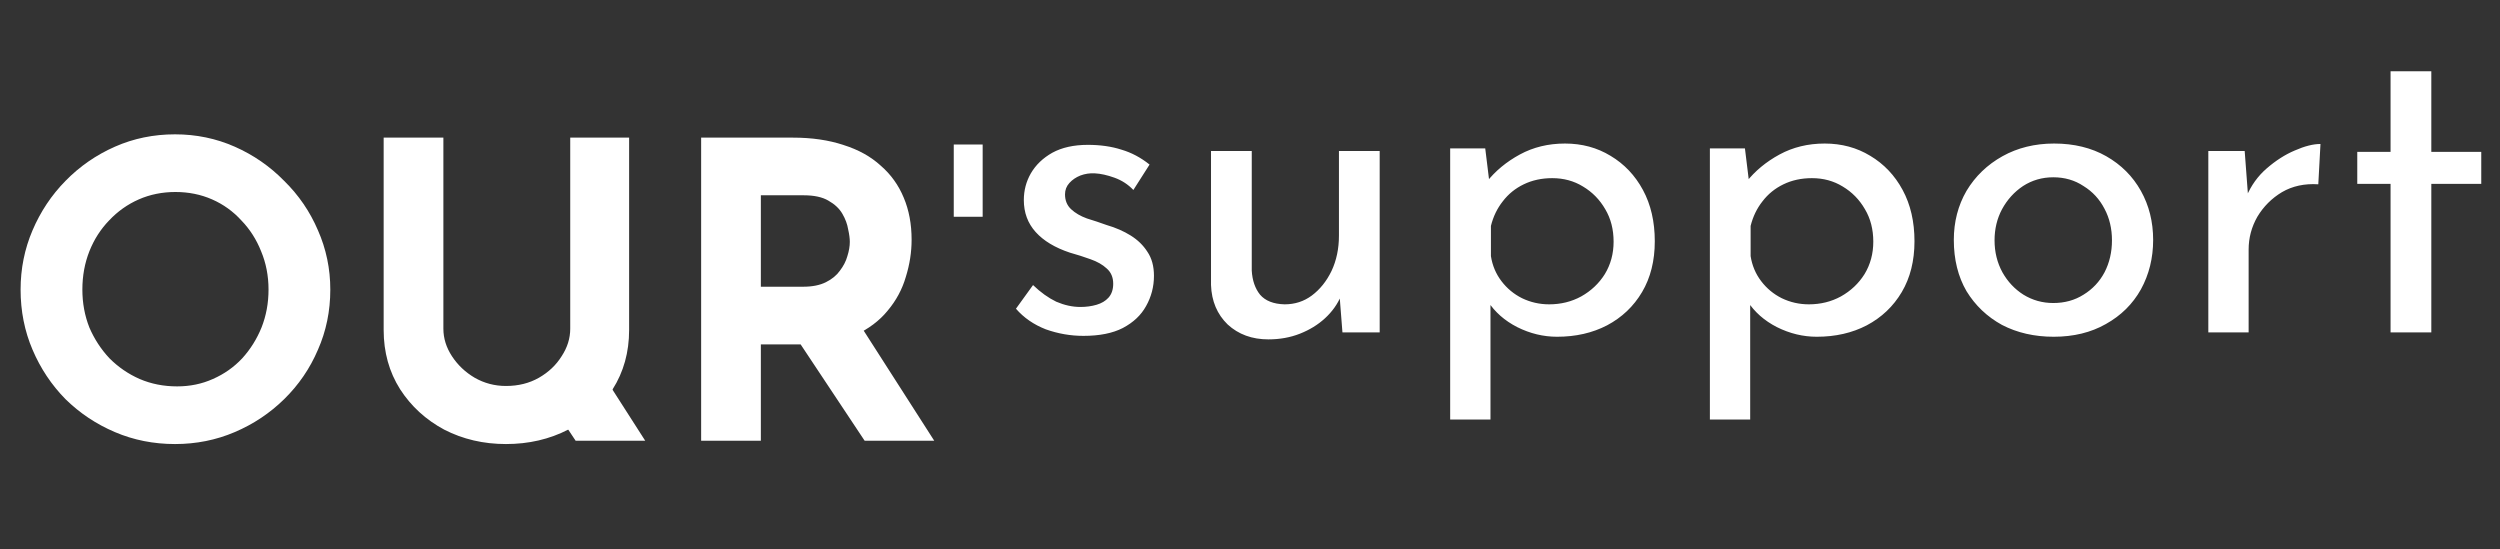
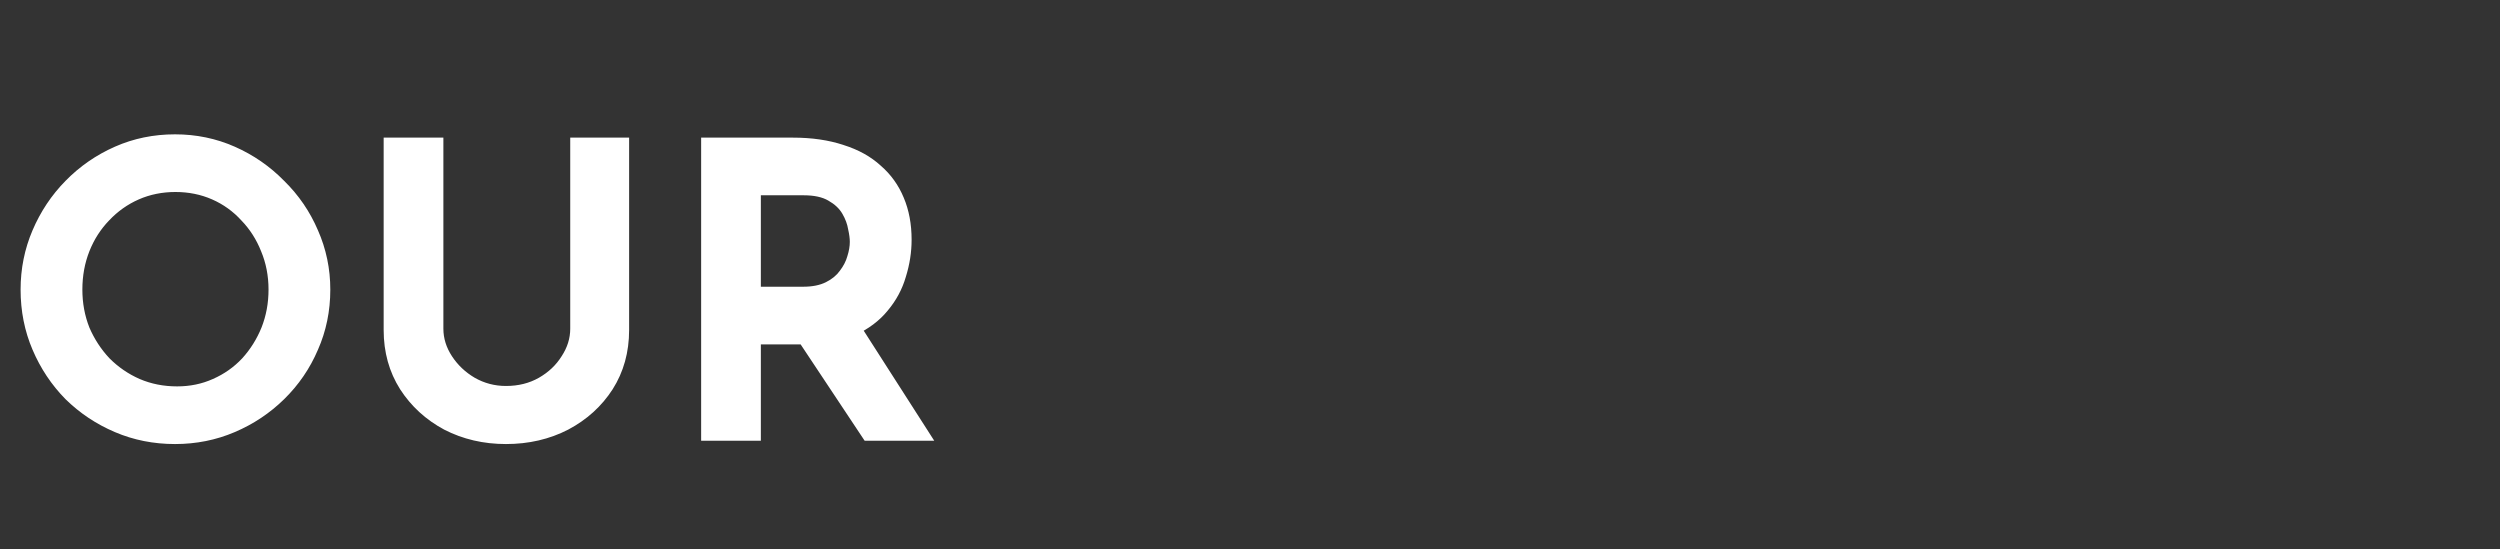
<svg xmlns="http://www.w3.org/2000/svg" width="173" height="38" viewBox="0 0 173 38" fill="none">
  <rect x="0" y="0" width="173" height="38" fill="#333333" stroke="none" />
  <path d="M1.425 20.041C1.425 18.596 1.7 17.229 2.252 15.937C2.803 14.645 3.562 13.505 4.532 12.517C5.519 11.509 6.66 10.721 7.952 10.151C9.243 9.581 10.63 9.296 12.113 9.296C13.575 9.296 14.953 9.581 16.245 10.151C17.537 10.721 18.677 11.509 19.665 12.517C20.672 13.505 21.451 14.645 22.002 15.937C22.572 17.229 22.857 18.596 22.857 20.041C22.857 21.523 22.572 22.91 22.002 24.201C21.451 25.494 20.672 26.634 19.665 27.622C18.677 28.59 17.537 29.351 16.245 29.901C14.953 30.453 13.575 30.728 12.113 30.728C10.63 30.728 9.243 30.453 7.952 29.901C6.66 29.351 5.519 28.59 4.532 27.622C3.562 26.634 2.803 25.494 2.252 24.201C1.7 22.91 1.425 21.523 1.425 20.041ZM5.7 20.041C5.7 20.971 5.862 21.846 6.184 22.663C6.527 23.46 6.992 24.173 7.581 24.8C8.189 25.408 8.883 25.883 9.662 26.225C10.46 26.567 11.324 26.738 12.255 26.738C13.148 26.738 13.975 26.567 14.735 26.225C15.514 25.883 16.188 25.408 16.758 24.8C17.328 24.173 17.774 23.46 18.098 22.663C18.421 21.846 18.582 20.971 18.582 20.041C18.582 19.09 18.411 18.207 18.069 17.39C17.746 16.573 17.29 15.861 16.701 15.252C16.131 14.626 15.457 14.141 14.678 13.799C13.899 13.457 13.053 13.286 12.141 13.286C11.229 13.286 10.383 13.457 9.604 13.799C8.825 14.141 8.142 14.626 7.553 15.252C6.963 15.861 6.508 16.573 6.184 17.39C5.862 18.207 5.7 19.09 5.7 20.041ZM30.682 22.748C30.682 23.413 30.881 24.049 31.28 24.657C31.68 25.265 32.202 25.759 32.848 26.14C33.513 26.52 34.235 26.709 35.014 26.709C35.869 26.709 36.629 26.52 37.294 26.14C37.959 25.759 38.481 25.265 38.861 24.657C39.261 24.049 39.46 23.413 39.46 22.748V9.524H43.535V22.834C43.535 24.372 43.156 25.741 42.395 26.938C41.636 28.116 40.609 29.047 39.318 29.73C38.026 30.395 36.591 30.728 35.014 30.728C33.456 30.728 32.031 30.395 30.739 29.73C29.466 29.047 28.45 28.116 27.689 26.938C26.93 25.741 26.549 24.372 26.549 22.834V9.524H30.682V22.748ZM54.874 9.524C56.185 9.524 57.354 9.695 58.38 10.037C59.406 10.36 60.261 10.835 60.945 11.462C61.648 12.07 62.18 12.811 62.541 13.685C62.902 14.54 63.083 15.509 63.083 16.592C63.083 17.447 62.95 18.302 62.684 19.157C62.437 20.012 62.019 20.791 61.429 21.494C60.859 22.197 60.099 22.767 59.15 23.204C58.2 23.622 57.022 23.831 55.615 23.831H52.651V30.5H48.519V9.524H54.874ZM55.587 19.841C56.214 19.841 56.736 19.736 57.154 19.527C57.572 19.319 57.895 19.052 58.123 18.73C58.37 18.407 58.541 18.074 58.636 17.732C58.751 17.371 58.807 17.038 58.807 16.735C58.807 16.506 58.77 16.221 58.694 15.88C58.636 15.518 58.504 15.158 58.294 14.796C58.086 14.435 57.763 14.132 57.325 13.884C56.907 13.637 56.337 13.514 55.615 13.514H52.651V19.841H55.587ZM59.463 22.406L64.65 30.5H59.834L54.532 22.52L59.463 22.406Z" fill="white" />
-   <path d="M74.973 23.242C74.083 23.242 73.214 23.091 72.365 22.788C71.537 22.464 70.849 21.989 70.304 21.363L71.486 19.726C72.011 20.231 72.547 20.615 73.093 20.878C73.659 21.12 74.215 21.242 74.76 21.242C75.165 21.242 75.538 21.191 75.882 21.09C76.226 20.989 76.499 20.827 76.701 20.605C76.923 20.362 77.034 20.039 77.034 19.635C77.034 19.19 76.883 18.836 76.579 18.574C76.296 18.311 75.922 18.099 75.458 17.937C75.013 17.775 74.538 17.624 74.033 17.482C73.002 17.139 72.214 16.664 71.668 16.057C71.122 15.451 70.849 14.713 70.849 13.844C70.849 13.177 71.011 12.561 71.335 11.995C71.678 11.409 72.173 10.934 72.82 10.57C73.487 10.206 74.306 10.024 75.276 10.024C76.145 10.024 76.923 10.135 77.61 10.358C78.297 10.56 78.944 10.903 79.55 11.388L78.429 13.147C78.065 12.763 77.63 12.48 77.125 12.298C76.62 12.116 76.165 12.015 75.761 11.995C75.417 11.975 75.084 12.025 74.76 12.146C74.457 12.268 74.204 12.439 74.002 12.662C73.8 12.884 73.699 13.147 73.699 13.45C73.699 13.874 73.841 14.218 74.124 14.481C74.407 14.743 74.77 14.956 75.215 15.117C75.68 15.259 76.135 15.411 76.579 15.572C77.206 15.754 77.762 15.997 78.247 16.3C78.732 16.603 79.116 16.977 79.399 17.422C79.702 17.866 79.854 18.422 79.854 19.089C79.854 19.837 79.672 20.534 79.308 21.181C78.964 21.808 78.429 22.313 77.701 22.697C76.994 23.061 76.084 23.242 74.973 23.242ZM87.773 23.485C86.642 23.485 85.702 23.142 84.954 22.454C84.226 21.747 83.842 20.837 83.802 19.726V10.448H86.621V18.725C86.662 19.412 86.854 19.968 87.197 20.393C87.561 20.817 88.127 21.04 88.895 21.06C89.603 21.06 90.229 20.858 90.775 20.453C91.341 20.029 91.796 19.463 92.139 18.756C92.483 18.028 92.655 17.209 92.655 16.3V10.448H95.474V23H92.897L92.655 19.908L92.806 20.453C92.564 21.04 92.19 21.565 91.684 22.03C91.199 22.474 90.623 22.828 89.956 23.091C89.289 23.354 88.562 23.485 87.773 23.485ZM107.75 23.303C106.8 23.303 105.88 23.081 104.991 22.636C104.122 22.192 103.445 21.595 102.96 20.848L103.141 19.968V29.033H100.352V10.267H102.778L103.172 13.48L102.869 12.601C103.475 11.833 104.243 11.196 105.173 10.691C106.102 10.186 107.143 9.933 108.295 9.933C109.468 9.933 110.519 10.216 111.448 10.782C112.398 11.348 113.146 12.136 113.692 13.147C114.238 14.157 114.511 15.34 114.511 16.694C114.511 18.048 114.217 19.22 113.631 20.211C113.045 21.201 112.237 21.969 111.206 22.515C110.195 23.04 109.043 23.303 107.75 23.303ZM107.204 21.06C108.012 21.06 108.75 20.878 109.417 20.514C110.104 20.13 110.65 19.614 111.054 18.968C111.459 18.301 111.661 17.553 111.661 16.724C111.661 15.875 111.469 15.127 111.085 14.481C110.701 13.814 110.185 13.288 109.538 12.904C108.912 12.52 108.204 12.328 107.416 12.328C106.689 12.328 106.032 12.47 105.446 12.753C104.859 13.036 104.374 13.43 103.99 13.935C103.606 14.42 103.333 14.986 103.172 15.633V17.725C103.273 18.372 103.515 18.948 103.899 19.453C104.283 19.958 104.758 20.352 105.324 20.635C105.91 20.918 106.537 21.06 107.204 21.06ZM125.721 23.303C124.771 23.303 123.852 23.081 122.962 22.636C122.093 22.192 121.416 21.595 120.931 20.848L121.113 19.968V29.033H118.324V10.267H120.749L121.143 13.48L120.84 12.601C121.446 11.833 122.214 11.196 123.144 10.691C124.074 10.186 125.115 9.933 126.267 9.933C127.439 9.933 128.49 10.216 129.42 10.782C130.37 11.348 131.118 12.136 131.663 13.147C132.209 14.157 132.482 15.34 132.482 16.694C132.482 18.048 132.189 19.22 131.603 20.211C131.017 21.201 130.208 21.969 129.177 22.515C128.167 23.04 127.015 23.303 125.721 23.303ZM125.175 21.06C125.984 21.06 126.722 20.878 127.389 20.514C128.076 20.13 128.622 19.614 129.026 18.968C129.43 18.301 129.632 17.553 129.632 16.724C129.632 15.875 129.44 15.127 129.056 14.481C128.672 13.814 128.157 13.288 127.51 12.904C126.883 12.52 126.176 12.328 125.388 12.328C124.66 12.328 124.003 12.47 123.417 12.753C122.831 13.036 122.346 13.43 121.962 13.935C121.578 14.42 121.305 14.986 121.143 15.633V17.725C121.244 18.372 121.487 18.948 121.871 19.453C122.255 19.958 122.73 20.352 123.296 20.635C123.882 20.918 124.508 21.06 125.175 21.06ZM135.204 16.603C135.204 15.35 135.497 14.218 136.083 13.207C136.689 12.197 137.518 11.399 138.569 10.812C139.62 10.226 140.812 9.933 142.146 9.933C143.521 9.933 144.723 10.226 145.754 10.812C146.785 11.399 147.583 12.197 148.149 13.207C148.715 14.218 148.998 15.35 148.998 16.603C148.998 17.856 148.715 18.998 148.149 20.029C147.583 21.04 146.775 21.838 145.724 22.424C144.693 23.01 143.491 23.303 142.116 23.303C140.782 23.303 139.59 23.03 138.539 22.485C137.508 21.919 136.689 21.14 136.083 20.15C135.497 19.14 135.204 17.957 135.204 16.603ZM138.023 16.633C138.023 17.442 138.205 18.18 138.569 18.846C138.933 19.493 139.418 20.009 140.024 20.393C140.651 20.777 141.338 20.969 142.086 20.969C142.874 20.969 143.571 20.777 144.178 20.393C144.804 20.009 145.289 19.493 145.633 18.846C145.977 18.18 146.148 17.442 146.148 16.633C146.148 15.825 145.977 15.097 145.633 14.45C145.289 13.783 144.804 13.258 144.178 12.874C143.571 12.47 142.874 12.268 142.086 12.268C141.318 12.268 140.62 12.47 139.994 12.874C139.388 13.278 138.902 13.814 138.539 14.481C138.195 15.127 138.023 15.845 138.023 16.633ZM155.332 10.448L155.605 14.087L155.453 13.601C155.777 12.834 156.242 12.187 156.848 11.661C157.475 11.116 158.121 10.701 158.788 10.418C159.476 10.115 160.072 9.963 160.577 9.963L160.426 12.753C159.476 12.692 158.637 12.874 157.909 13.298C157.202 13.723 156.636 14.289 156.211 14.996C155.807 15.704 155.605 16.462 155.605 17.27V23H152.816V10.448H155.332ZM165.427 4.931H168.247V10.509H171.703V12.722H168.247V23H165.427V12.722H163.123V10.509H165.427V4.931Z" fill="white" />
-   <rect x="66" y="10" width="2" height="5" fill="white" />
  <g clip-path="url(#clip0_1038_17)">
-     <path d="M-18.575 20.041C-18.575 18.596 -18.299 17.229 -17.748 15.937C-17.198 14.645 -16.438 13.505 -15.469 12.517C-14.48 11.509 -13.341 10.721 -12.049 10.151C-10.757 9.581 -9.37 9.296 -7.888 9.296C-6.425 9.296 -5.047 9.581 -3.755 10.151C-2.463 10.721 -1.323 11.509 -0.335 12.517C0.672 13.505 1.451 14.645 2.002 15.937C2.572 17.229 2.857 18.596 2.857 20.041C2.857 21.523 2.572 22.91 2.002 24.201C1.451 25.494 0.672 26.634 -0.335 27.622C-1.323 28.59 -2.463 29.351 -3.755 29.901C-5.047 30.453 -6.425 30.728 -7.888 30.728C-9.37 30.728 -10.757 30.453 -12.049 29.901C-13.341 29.351 -14.48 28.59 -15.469 27.622C-16.438 26.634 -17.198 25.494 -17.748 24.201C-18.299 22.91 -18.575 21.523 -18.575 20.041ZM-14.3 20.041C-14.3 20.971 -14.139 21.846 -13.816 22.663C-13.473 23.46 -13.008 24.173 -12.419 24.8C-11.811 25.408 -11.117 25.883 -10.338 26.225C-9.54 26.567 -8.676 26.738 -7.745 26.738C-6.852 26.738 -6.026 26.567 -5.266 26.225C-4.487 25.883 -3.812 25.408 -3.242 24.8C-2.672 24.173 -2.225 23.46 -1.903 22.663C-1.579 21.846 -1.418 20.971 -1.418 20.041C-1.418 19.09 -1.589 18.207 -1.931 17.39C-2.254 16.573 -2.71 15.861 -3.299 15.252C-3.869 14.626 -4.543 14.141 -5.322 13.799C-6.101 13.457 -6.947 13.286 -7.859 13.286C-8.771 13.286 -9.617 13.457 -10.396 13.799C-11.175 14.141 -11.858 14.626 -12.447 15.252C-13.037 15.861 -13.492 16.573 -13.816 17.39C-14.139 18.207 -14.3 19.09 -14.3 20.041ZM10.682 22.748C10.682 23.413 10.882 24.049 11.28 24.657C11.68 25.265 12.202 25.759 12.848 26.14C13.513 26.52 14.235 26.709 15.014 26.709C15.869 26.709 16.629 26.52 17.294 26.14C17.959 25.759 18.482 25.265 18.861 24.657C19.261 24.049 19.46 23.413 19.46 22.748V9.524H23.535V22.834C23.535 24.372 23.155 25.741 22.395 26.938C21.636 28.116 20.61 29.047 19.317 29.73C18.026 30.395 16.591 30.728 15.014 30.728C13.456 30.728 12.031 30.395 10.739 29.73C9.466 29.047 8.45 28.116 7.69 26.938C6.93 25.741 6.55 24.372 6.55 22.834V9.524H10.682V22.748ZM34.874 9.524C36.185 9.524 37.354 9.695 38.38 10.037C39.406 10.36 40.261 10.835 40.945 11.462C41.648 12.07 42.18 12.811 42.541 13.685C42.902 14.54 43.083 15.509 43.083 16.592C43.083 17.447 42.95 18.302 42.684 19.157C42.437 20.012 42.019 20.791 41.429 21.494C40.859 22.197 40.099 22.767 39.15 23.204C38.2 23.622 37.022 23.831 35.615 23.831H32.651V30.5H28.519V9.524H34.874ZM35.587 19.841C36.214 19.841 36.736 19.736 37.154 19.527C37.572 19.319 37.895 19.052 38.123 18.73C38.37 18.407 38.541 18.074 38.636 17.732C38.751 17.371 38.807 17.038 38.807 16.735C38.807 16.506 38.77 16.221 38.694 15.88C38.636 15.518 38.504 15.158 38.294 14.796C38.086 14.435 37.763 14.132 37.325 13.884C36.907 13.637 36.337 13.514 35.615 13.514H32.651V19.841H35.587ZM39.463 22.406L44.65 30.5H39.834L34.532 22.52L39.463 22.406Z" fill="white" />
-   </g>
+     </g>
  <defs>
    <clipPath id="clip0_1038_17">
-       <rect width="10" height="7" fill="white" transform="translate(35 26.5)" />
-     </clipPath>
+       </clipPath>
  </defs>
</svg>